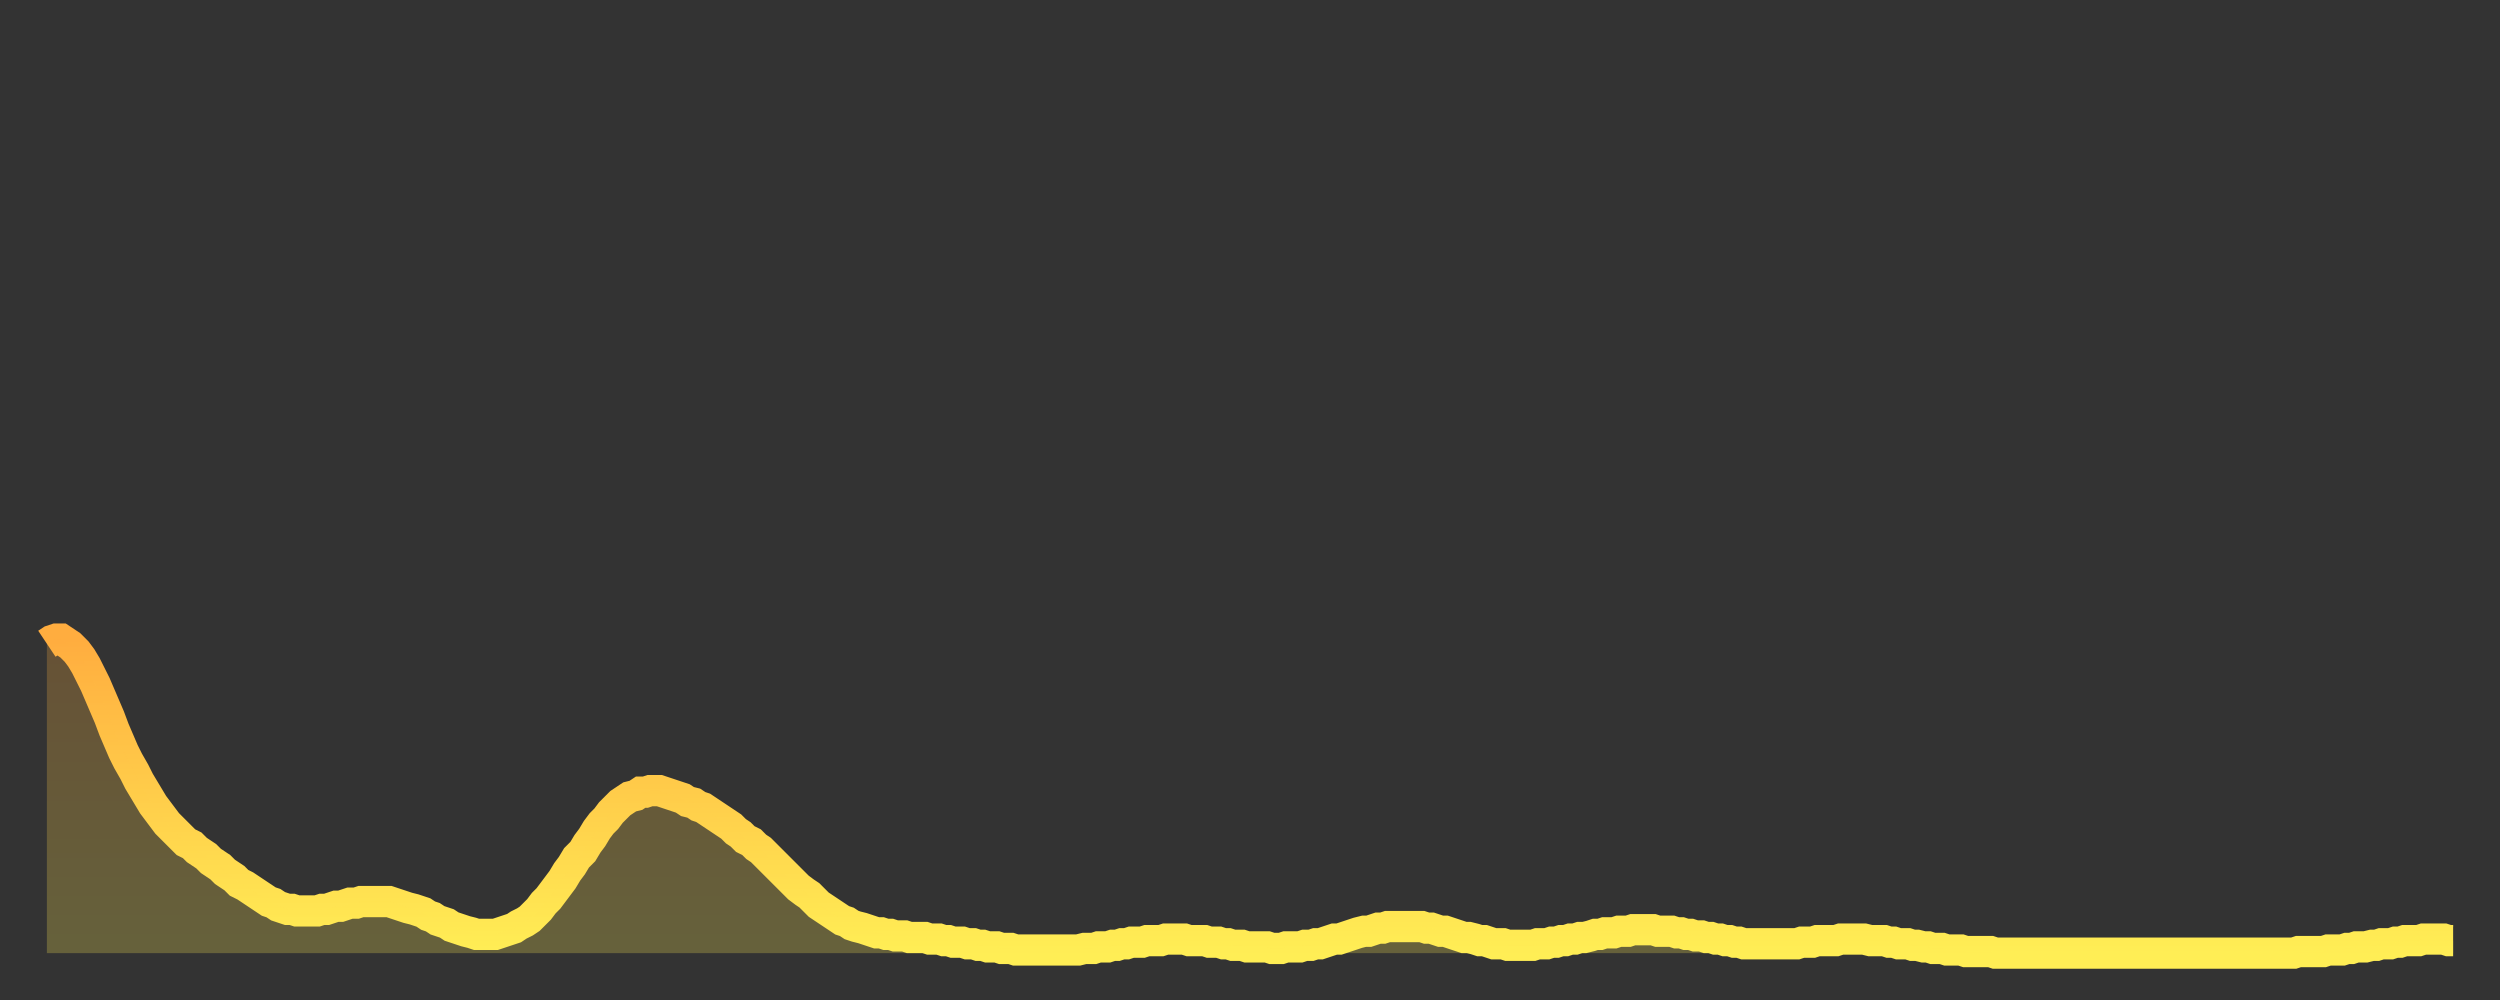
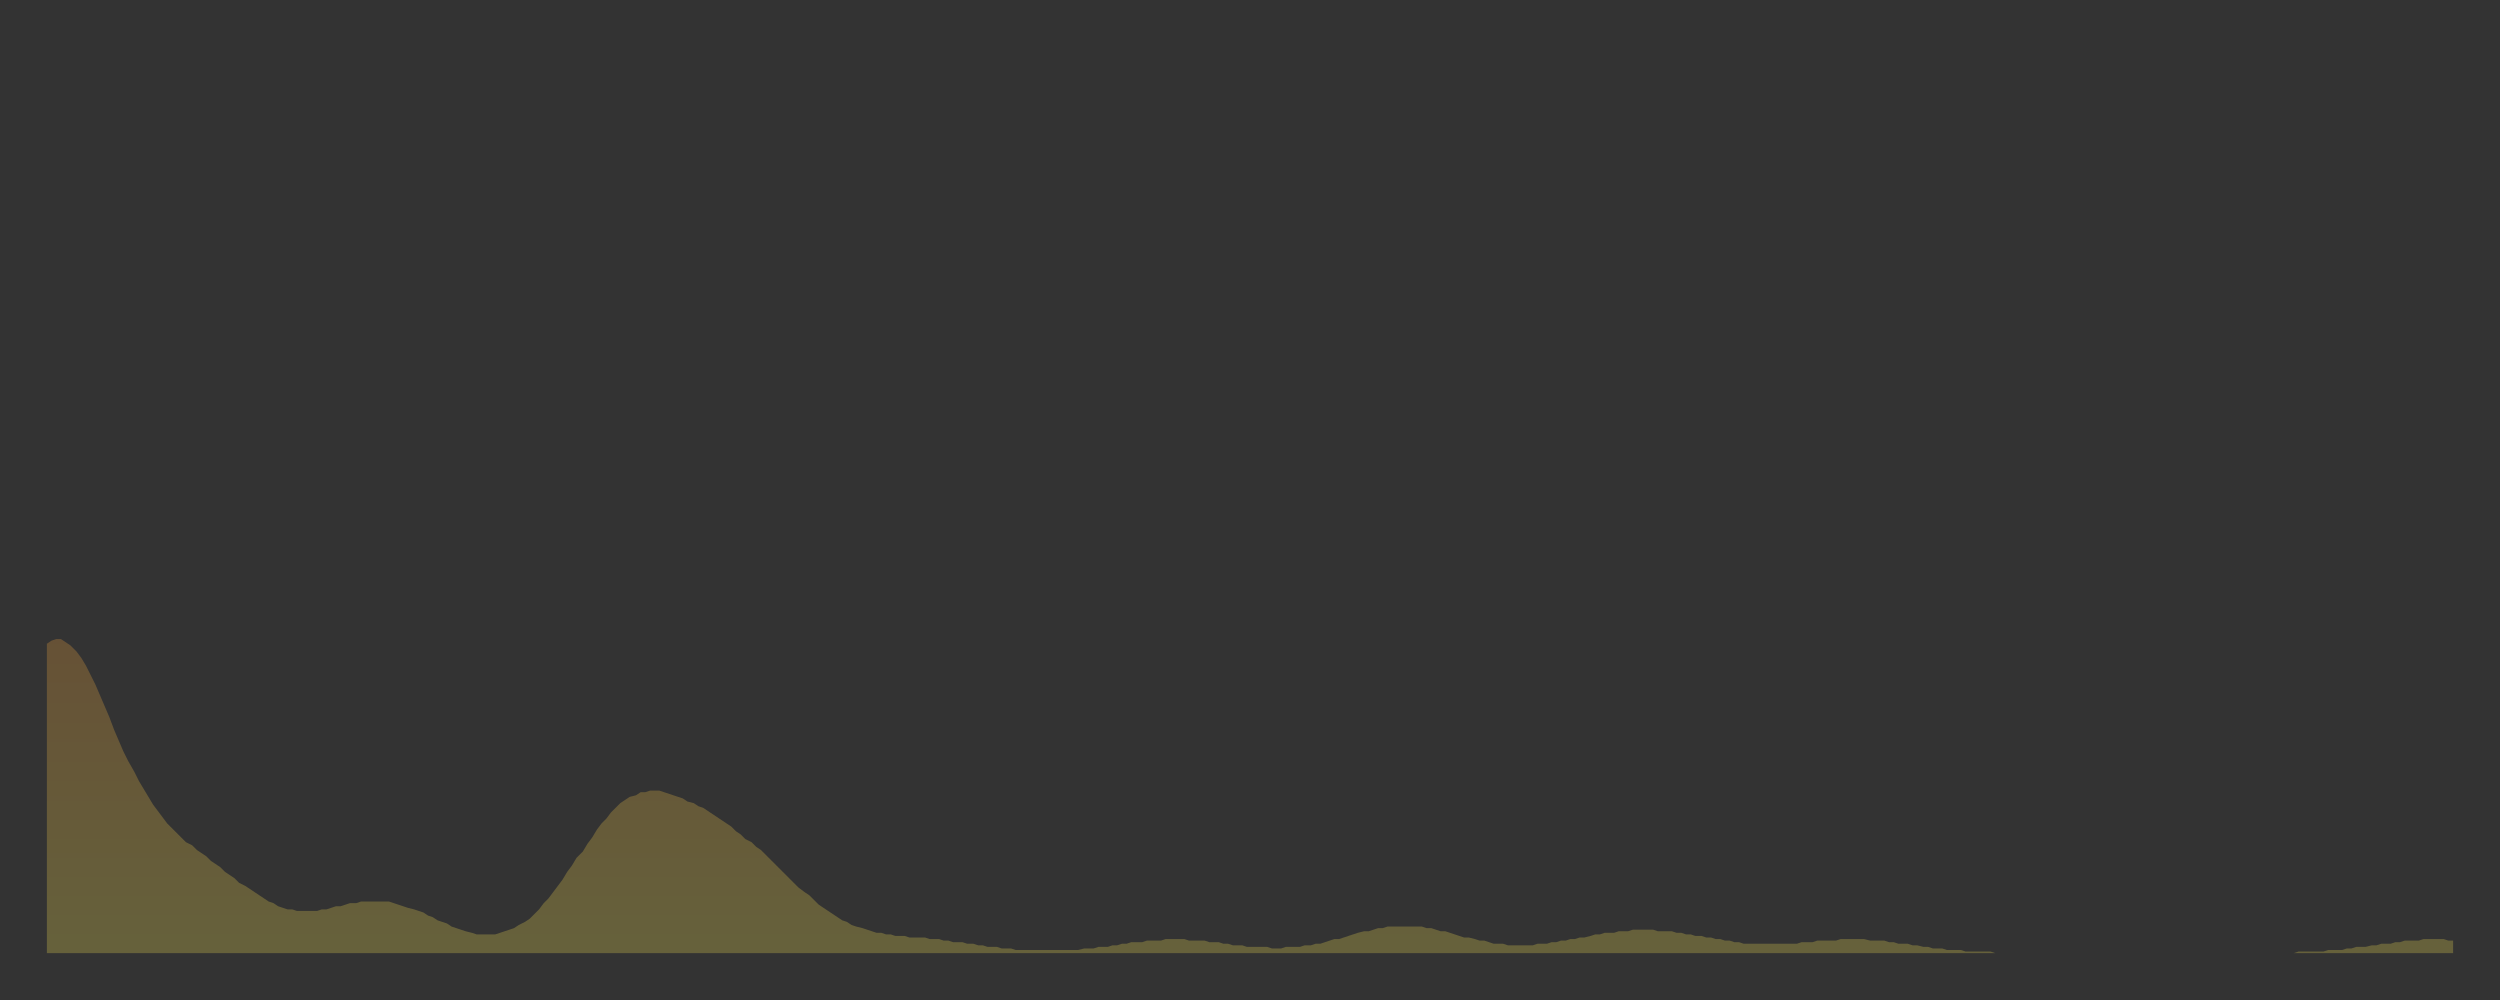
<svg xmlns="http://www.w3.org/2000/svg" baseProfile="full" height="64" version="1.1" width="160">
  <rect width="100%" height="100%" fill="#333333" stroke="none" />
  <defs>
    <linearGradient id="id433422" x1="0" x2="0" y1="0" y2="1">
      <stop offset="0%" stop-color="#ffad3f" />
      <stop offset="50%" stop-color="#ffcd4a" />
      <stop offset="100%" stop-color="#ffee55" />
    </linearGradient>
  </defs>
  <g transform="translate(3,3)">
    <g>
-       <path d="M 0.0 38.2 0.3 38.0 0.6 37.9 0.9 37.9 1.2 38.1 1.5 38.3 1.9 38.7 2.2 39.1 2.5 39.6 2.8 40.2 3.1 40.8 3.4 41.5 3.7 42.2 4.0 42.9 4.3 43.7 4.6 44.4 4.9 45.1 5.2 45.7 5.6 46.4 5.9 47.0 6.2 47.5 6.5 48.0 6.8 48.5 7.1 48.9 7.4 49.3 7.7 49.7 8.0 50.0 8.3 50.3 8.6 50.6 8.9 50.9 9.3 51.1 9.6 51.4 9.9 51.6 10.2 51.8 10.5 52.1 10.8 52.3 11.1 52.5 11.4 52.8 11.7 53.0 12.0 53.2 12.3 53.5 12.7 53.7 13.0 53.9 13.3 54.1 13.6 54.3 13.9 54.5 14.2 54.7 14.5 54.8 14.8 55.0 15.1 55.1 15.4 55.2 15.7 55.2 16.0 55.3 16.4 55.3 16.7 55.3 17.0 55.3 17.3 55.3 17.6 55.2 17.9 55.2 18.2 55.1 18.5 55.0 18.8 55.0 19.1 54.9 19.4 54.8 19.8 54.8 20.1 54.7 20.4 54.7 20.7 54.7 21.0 54.7 21.3 54.7 21.6 54.7 21.9 54.7 22.2 54.8 22.5 54.9 22.8 55.0 23.1 55.1 23.5 55.2 23.8 55.3 24.1 55.4 24.4 55.6 24.7 55.7 25.0 55.9 25.3 56.0 25.6 56.1 25.9 56.3 26.2 56.4 26.5 56.5 26.8 56.6 27.2 56.7 27.5 56.8 27.8 56.8 28.1 56.8 28.4 56.8 28.7 56.8 29.0 56.7 29.3 56.6 29.6 56.5 29.9 56.4 30.2 56.2 30.6 56.0 30.9 55.8 31.2 55.5 31.5 55.2 31.8 54.8 32.1 54.5 32.4 54.1 32.7 53.7 33.0 53.3 33.3 52.8 33.6 52.4 33.9 51.9 34.3 51.5 34.6 51.0 34.9 50.6 35.2 50.1 35.5 49.7 35.8 49.4 36.1 49.0 36.4 48.7 36.7 48.4 37.0 48.2 37.3 48.0 37.7 47.9 38.0 47.7 38.3 47.7 38.6 47.6 38.9 47.6 39.2 47.6 39.5 47.7 39.8 47.8 40.1 47.9 40.4 48.0 40.7 48.1 41.0 48.3 41.4 48.4 41.7 48.6 42.0 48.7 42.3 48.9 42.6 49.1 42.9 49.3 43.2 49.5 43.5 49.7 43.8 49.9 44.1 50.2 44.4 50.4 44.7 50.7 45.1 50.9 45.4 51.2 45.7 51.4 46.0 51.7 46.3 52.0 46.6 52.3 46.9 52.6 47.2 52.9 47.5 53.2 47.8 53.5 48.1 53.8 48.5 54.1 48.8 54.3 49.1 54.6 49.4 54.9 49.7 55.1 50.0 55.3 50.3 55.5 50.6 55.7 50.9 55.9 51.2 56.0 51.5 56.2 51.8 56.3 52.2 56.4 52.5 56.5 52.8 56.6 53.1 56.7 53.4 56.7 53.7 56.8 54.0 56.8 54.3 56.9 54.6 56.9 54.9 56.9 55.2 57.0 55.6 57.0 55.9 57.0 56.2 57.0 56.5 57.1 56.8 57.1 57.1 57.1 57.4 57.2 57.7 57.2 58.0 57.3 58.3 57.3 58.6 57.3 58.9 57.4 59.3 57.4 59.6 57.5 59.9 57.5 60.2 57.6 60.5 57.6 60.8 57.6 61.1 57.7 61.4 57.7 61.7 57.7 62.0 57.8 62.3 57.8 62.6 57.8 63.0 57.8 63.3 57.8 63.6 57.8 63.9 57.8 64.2 57.8 64.5 57.8 64.8 57.8 65.1 57.8 65.4 57.8 65.7 57.8 66.0 57.8 66.4 57.7 66.7 57.7 67.0 57.7 67.3 57.6 67.6 57.6 67.9 57.6 68.2 57.5 68.5 57.5 68.8 57.4 69.1 57.4 69.4 57.3 69.7 57.3 70.1 57.3 70.4 57.2 70.7 57.2 71.0 57.2 71.3 57.2 71.6 57.1 71.9 57.1 72.2 57.1 72.5 57.1 72.8 57.1 73.1 57.2 73.5 57.2 73.8 57.2 74.1 57.2 74.4 57.3 74.7 57.3 75.0 57.3 75.3 57.4 75.6 57.4 75.9 57.5 76.2 57.5 76.5 57.5 76.8 57.6 77.2 57.6 77.5 57.6 77.8 57.6 78.1 57.6 78.4 57.7 78.7 57.7 79.0 57.7 79.3 57.6 79.6 57.6 79.9 57.6 80.2 57.6 80.5 57.5 80.9 57.5 81.2 57.4 81.5 57.4 81.8 57.3 82.1 57.2 82.4 57.1 82.7 57.1 83.0 57.0 83.3 56.9 83.6 56.8 83.9 56.7 84.3 56.6 84.6 56.6 84.9 56.5 85.2 56.4 85.5 56.4 85.8 56.3 86.1 56.3 86.4 56.3 86.7 56.3 87.0 56.3 87.3 56.3 87.6 56.3 88.0 56.3 88.3 56.4 88.6 56.4 88.9 56.5 89.2 56.6 89.5 56.6 89.8 56.7 90.1 56.8 90.4 56.9 90.7 57.0 91.0 57.0 91.4 57.1 91.7 57.2 92.0 57.2 92.3 57.3 92.6 57.4 92.9 57.4 93.2 57.4 93.5 57.5 93.8 57.5 94.1 57.5 94.4 57.5 94.7 57.5 95.1 57.5 95.4 57.4 95.7 57.4 96.0 57.4 96.3 57.3 96.6 57.3 96.9 57.2 97.2 57.2 97.5 57.1 97.8 57.1 98.1 57.0 98.4 57.0 98.8 56.9 99.1 56.8 99.4 56.8 99.7 56.7 100.0 56.7 100.3 56.7 100.6 56.6 100.9 56.6 101.2 56.6 101.5 56.5 101.8 56.5 102.2 56.5 102.5 56.5 102.8 56.5 103.1 56.6 103.4 56.6 103.7 56.6 104.0 56.6 104.3 56.7 104.6 56.7 104.9 56.8 105.2 56.8 105.5 56.9 105.9 56.9 106.2 57.0 106.5 57.0 106.8 57.1 107.1 57.1 107.4 57.2 107.7 57.2 108.0 57.3 108.3 57.3 108.6 57.4 108.9 57.4 109.3 57.4 109.6 57.4 109.9 57.4 110.2 57.4 110.5 57.4 110.8 57.4 111.1 57.4 111.4 57.4 111.7 57.4 112.0 57.4 112.3 57.3 112.6 57.3 113.0 57.3 113.3 57.2 113.6 57.2 113.9 57.2 114.2 57.2 114.5 57.2 114.8 57.1 115.1 57.1 115.4 57.1 115.7 57.1 116.0 57.1 116.3 57.1 116.7 57.2 117.0 57.2 117.3 57.2 117.6 57.2 117.9 57.3 118.2 57.3 118.5 57.4 118.8 57.4 119.1 57.4 119.4 57.5 119.7 57.5 120.1 57.6 120.4 57.6 120.7 57.7 121.0 57.7 121.3 57.7 121.6 57.8 121.9 57.8 122.2 57.8 122.5 57.8 122.8 57.9 123.1 57.9 123.4 57.9 123.8 57.9 124.1 57.9 124.4 57.9 124.7 58.0 125.0 58.0 125.3 58.0 125.6 58.0 125.9 58.0 126.2 58.0 126.5 58.0 126.8 58.0 127.2 58.0 127.5 58.0 127.8 58.0 128.1 58.0 128.4 58.0 128.7 58.0 129.0 58.0 129.3 58.0 129.6 58.0 129.9 58.0 130.2 58.0 130.5 58.0 130.9 58.0 131.2 58.0 131.5 58.0 131.8 58.0 132.1 58.0 132.4 58.0 132.7 58.0 133.0 58.0 133.3 58.0 133.6 58.0 133.9 58.0 134.2 58.0 134.6 58.0 134.9 58.0 135.2 58.0 135.5 58.0 135.8 58.0 136.1 58.0 136.4 58.0 136.7 58.0 137.0 58.0 137.3 58.0 137.6 58.0 138.0 58.0 138.3 58.0 138.6 58.0 138.9 58.0 139.2 58.0 139.5 58.0 139.8 58.0 140.1 58.0 140.4 58.0 140.7 58.0 141.0 58.0 141.3 58.0 141.7 58.0 142.0 58.0 142.3 58.0 142.6 58.0 142.9 58.0 143.2 58.0 143.5 58.0 143.8 58.0 144.1 57.9 144.4 57.9 144.7 57.9 145.1 57.9 145.4 57.9 145.7 57.9 146.0 57.8 146.3 57.8 146.6 57.8 146.9 57.8 147.2 57.7 147.5 57.7 147.8 57.6 148.1 57.6 148.4 57.6 148.8 57.5 149.1 57.5 149.4 57.4 149.7 57.4 150.0 57.4 150.3 57.3 150.6 57.3 150.9 57.2 151.2 57.2 151.5 57.2 151.8 57.2 152.1 57.1 152.5 57.1 152.8 57.1 153.1 57.1 153.4 57.1 153.7 57.2 154.0 57.2" fill="none" id="graph-curve" opacity="1" stroke="url(#id433422)" stroke-width="2" />
      <path d="M 0 58 L 0.0 38.2 0.3 38.0 0.6 37.9 0.9 37.9 1.2 38.1 1.5 38.3 1.9 38.7 2.2 39.1 2.5 39.6 2.8 40.2 3.1 40.8 3.4 41.5 3.7 42.2 4.0 42.9 4.3 43.7 4.6 44.4 4.9 45.1 5.2 45.7 5.6 46.4 5.9 47.0 6.2 47.5 6.5 48.0 6.8 48.5 7.1 48.9 7.4 49.3 7.7 49.7 8.0 50.0 8.3 50.3 8.6 50.6 8.9 50.9 9.3 51.1 9.6 51.4 9.9 51.6 10.2 51.8 10.5 52.1 10.8 52.3 11.1 52.5 11.4 52.8 11.7 53.0 12.0 53.2 12.3 53.5 12.7 53.7 13.0 53.9 13.3 54.1 13.6 54.3 13.9 54.5 14.2 54.7 14.5 54.8 14.8 55.0 15.1 55.1 15.4 55.2 15.7 55.2 16.0 55.3 16.4 55.3 16.7 55.3 17.0 55.3 17.3 55.3 17.6 55.2 17.9 55.2 18.2 55.1 18.5 55.0 18.8 55.0 19.1 54.9 19.4 54.8 19.8 54.8 20.1 54.7 20.4 54.7 20.7 54.7 21.0 54.7 21.3 54.7 21.6 54.7 21.9 54.7 22.2 54.8 22.5 54.9 22.8 55.0 23.1 55.1 23.5 55.2 23.8 55.3 24.1 55.4 24.4 55.6 24.7 55.7 25.0 55.9 25.3 56.0 25.6 56.1 25.9 56.3 26.2 56.4 26.5 56.5 26.8 56.6 27.2 56.7 27.5 56.8 27.8 56.8 28.1 56.8 28.4 56.8 28.7 56.8 29.0 56.7 29.3 56.6 29.6 56.5 29.9 56.4 30.2 56.2 30.6 56.0 30.9 55.8 31.2 55.5 31.5 55.2 31.8 54.8 32.1 54.5 32.4 54.1 32.7 53.7 33.0 53.3 33.3 52.8 33.6 52.4 33.9 51.9 34.3 51.5 34.6 51.0 34.9 50.6 35.2 50.1 35.5 49.7 35.8 49.4 36.1 49.0 36.4 48.7 36.7 48.4 37.0 48.2 37.3 48.0 37.7 47.9 38.0 47.7 38.3 47.7 38.6 47.6 38.9 47.6 39.2 47.6 39.5 47.7 39.8 47.8 40.1 47.9 40.4 48.0 40.7 48.1 41.0 48.3 41.4 48.4 41.7 48.6 42.0 48.7 42.3 48.9 42.6 49.1 42.9 49.3 43.2 49.5 43.5 49.7 43.8 49.9 44.1 50.2 44.4 50.4 44.7 50.7 45.1 50.9 45.4 51.2 45.7 51.4 46.0 51.7 46.3 52.0 46.6 52.3 46.9 52.6 47.2 52.9 47.5 53.2 47.8 53.5 48.1 53.8 48.5 54.1 48.8 54.3 49.1 54.6 49.4 54.9 49.7 55.1 50.0 55.3 50.3 55.5 50.6 55.7 50.9 55.9 51.2 56.0 51.5 56.2 51.8 56.3 52.2 56.4 52.5 56.5 52.8 56.6 53.1 56.7 53.4 56.7 53.7 56.8 54.0 56.8 54.3 56.9 54.6 56.9 54.9 56.9 55.2 57.0 55.6 57.0 55.9 57.0 56.2 57.0 56.5 57.1 56.8 57.1 57.1 57.1 57.4 57.2 57.7 57.2 58.0 57.3 58.3 57.3 58.6 57.3 58.9 57.4 59.3 57.4 59.6 57.5 59.9 57.5 60.2 57.6 60.5 57.6 60.8 57.6 61.1 57.7 61.4 57.7 61.7 57.7 62.0 57.8 62.3 57.8 62.6 57.8 63.0 57.8 63.3 57.8 63.6 57.8 63.9 57.8 64.2 57.8 64.5 57.8 64.8 57.8 65.1 57.8 65.4 57.8 65.7 57.8 66.0 57.8 66.4 57.7 66.7 57.7 67.0 57.7 67.3 57.6 67.6 57.6 67.9 57.6 68.2 57.5 68.5 57.5 68.8 57.4 69.1 57.4 69.4 57.3 69.7 57.3 70.1 57.3 70.4 57.2 70.7 57.2 71.0 57.2 71.3 57.2 71.6 57.1 71.9 57.1 72.2 57.1 72.5 57.1 72.8 57.1 73.1 57.2 73.5 57.2 73.8 57.2 74.1 57.2 74.4 57.3 74.7 57.3 75.0 57.3 75.3 57.4 75.6 57.4 75.9 57.5 76.2 57.5 76.5 57.5 76.8 57.6 77.2 57.6 77.5 57.6 77.8 57.6 78.1 57.6 78.4 57.7 78.7 57.7 79.0 57.7 79.3 57.6 79.6 57.6 79.9 57.6 80.2 57.6 80.5 57.5 80.9 57.5 81.2 57.4 81.5 57.4 81.8 57.3 82.1 57.2 82.4 57.1 82.7 57.1 83.0 57.0 83.3 56.9 83.6 56.8 83.9 56.7 84.3 56.6 84.6 56.6 84.9 56.5 85.2 56.4 85.5 56.4 85.8 56.3 86.1 56.3 86.4 56.3 86.7 56.3 87.0 56.3 87.3 56.3 87.6 56.3 88.0 56.3 88.3 56.4 88.6 56.4 88.9 56.5 89.2 56.6 89.5 56.6 89.8 56.7 90.1 56.8 90.4 56.9 90.7 57.0 91.0 57.0 91.4 57.1 91.7 57.2 92.0 57.2 92.3 57.3 92.6 57.4 92.9 57.4 93.2 57.4 93.5 57.5 93.8 57.5 94.1 57.5 94.4 57.5 94.7 57.5 95.1 57.5 95.4 57.4 95.7 57.4 96.0 57.4 96.3 57.3 96.6 57.3 96.9 57.2 97.2 57.2 97.5 57.1 97.8 57.1 98.1 57.0 98.4 57.0 98.8 56.9 99.1 56.8 99.4 56.8 99.7 56.7 100.0 56.7 100.3 56.7 100.6 56.6 100.9 56.6 101.2 56.6 101.5 56.5 101.8 56.5 102.2 56.5 102.5 56.5 102.8 56.5 103.1 56.6 103.4 56.6 103.7 56.6 104.0 56.6 104.3 56.7 104.6 56.7 104.9 56.8 105.2 56.8 105.5 56.9 105.9 56.9 106.2 57.0 106.5 57.0 106.8 57.1 107.1 57.1 107.4 57.2 107.7 57.2 108.0 57.3 108.3 57.3 108.6 57.4 108.9 57.4 109.3 57.4 109.6 57.4 109.9 57.4 110.2 57.4 110.5 57.4 110.8 57.4 111.1 57.4 111.4 57.4 111.7 57.4 112.0 57.4 112.3 57.3 112.6 57.3 113.0 57.3 113.3 57.2 113.6 57.2 113.9 57.2 114.2 57.2 114.5 57.2 114.8 57.1 115.1 57.1 115.4 57.1 115.7 57.1 116.0 57.1 116.3 57.1 116.7 57.2 117.0 57.2 117.3 57.2 117.6 57.2 117.9 57.3 118.2 57.3 118.5 57.4 118.8 57.4 119.1 57.4 119.4 57.5 119.7 57.5 120.1 57.6 120.4 57.6 120.7 57.7 121.0 57.7 121.3 57.7 121.6 57.8 121.9 57.8 122.2 57.8 122.5 57.8 122.8 57.9 123.1 57.9 123.4 57.9 123.8 57.9 124.1 57.9 124.4 57.9 124.7 58.0 125.0 58.0 125.3 58.0 125.6 58.0 125.9 58.0 126.2 58.0 126.5 58.0 126.8 58.0 127.2 58.0 127.5 58.0 127.8 58.0 128.1 58.0 128.4 58.0 128.7 58.0 129.0 58.0 129.3 58.0 129.6 58.0 129.9 58.0 130.2 58.0 130.5 58.0 130.9 58.0 131.2 58.0 131.5 58.0 131.8 58.0 132.1 58.0 132.4 58.0 132.7 58.0 133.0 58.0 133.3 58.0 133.6 58.0 133.9 58.0 134.2 58.0 134.6 58.0 134.9 58.0 135.2 58.0 135.5 58.0 135.8 58.0 136.1 58.0 136.4 58.0 136.7 58.0 137.0 58.0 137.3 58.0 137.6 58.0 138.0 58.0 138.3 58.0 138.6 58.0 138.9 58.0 139.2 58.0 139.5 58.0 139.8 58.0 140.1 58.0 140.4 58.0 140.7 58.0 141.0 58.0 141.3 58.0 141.7 58.0 142.0 58.0 142.3 58.0 142.6 58.0 142.9 58.0 143.2 58.0 143.5 58.0 143.8 58.0 144.1 57.9 144.4 57.9 144.7 57.9 145.1 57.9 145.4 57.9 145.7 57.9 146.0 57.8 146.3 57.8 146.6 57.8 146.9 57.8 147.2 57.7 147.5 57.7 147.8 57.6 148.1 57.6 148.4 57.6 148.8 57.5 149.1 57.5 149.4 57.4 149.7 57.4 150.0 57.4 150.3 57.3 150.6 57.3 150.9 57.2 151.2 57.2 151.5 57.2 151.8 57.2 152.1 57.1 152.5 57.1 152.8 57.1 153.1 57.1 153.4 57.1 153.7 57.2 154.0 57.2 154 58" fill="url(#id433422)" fill-opacity=".25" id="graph-shadow" />
    </g>
  </g>
</svg>